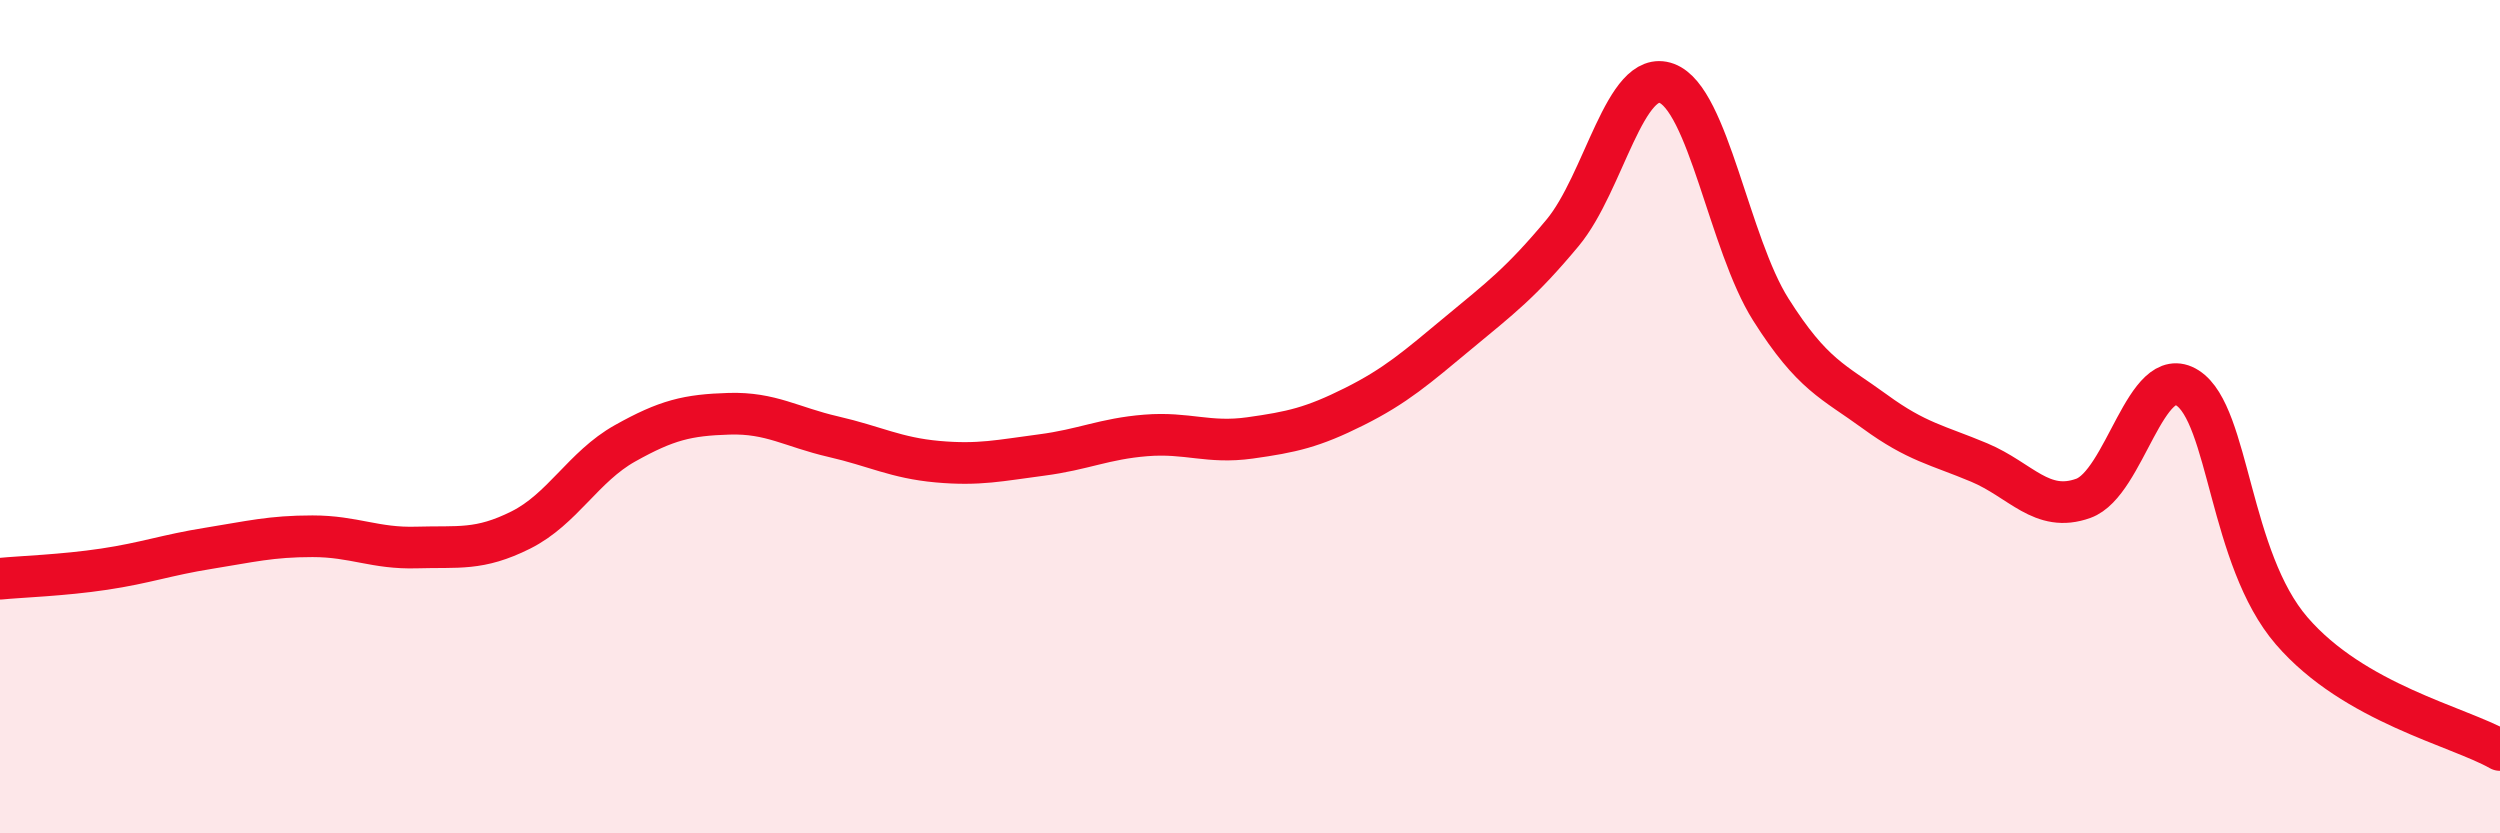
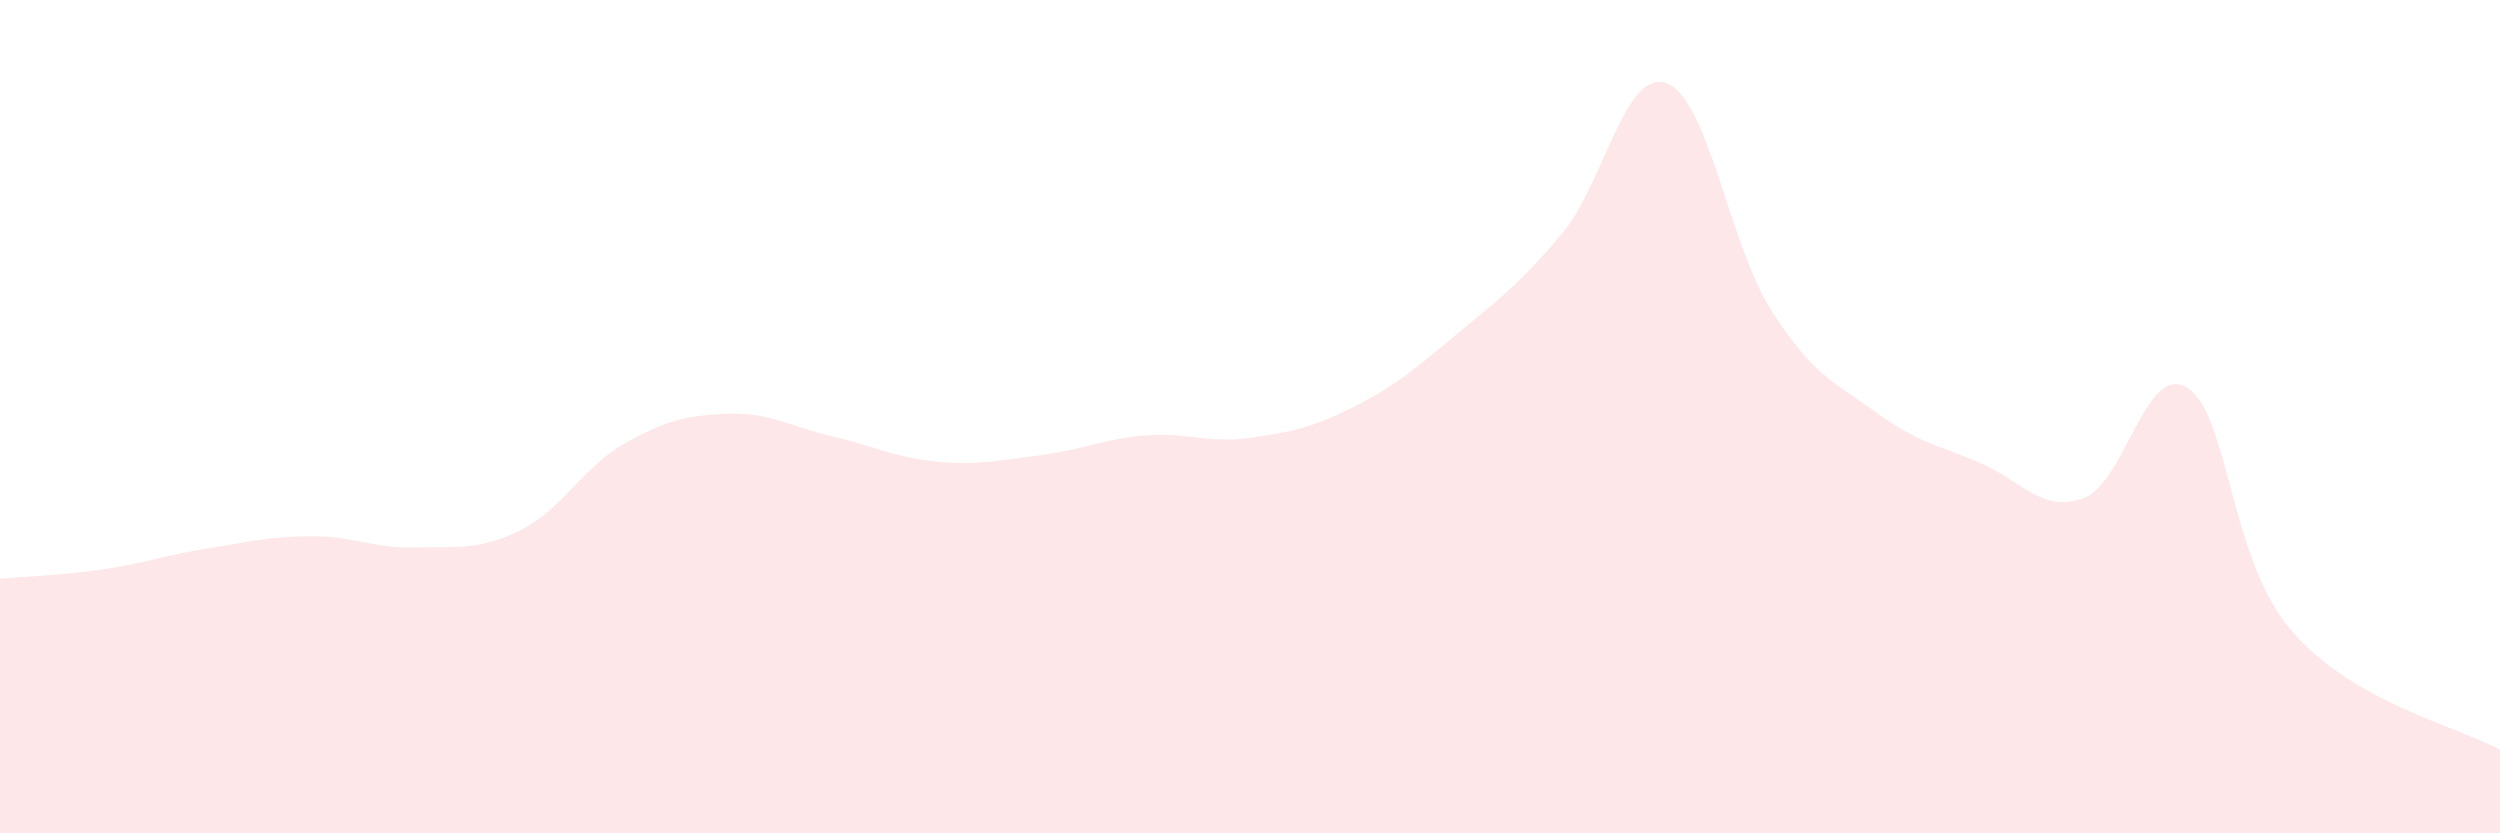
<svg xmlns="http://www.w3.org/2000/svg" width="60" height="20" viewBox="0 0 60 20">
  <path d="M 0,13.89 C 0.5,13.84 1.5,13.81 2.5,13.66 C 3.5,13.51 4,13.32 5,13.16 C 6,13 6.5,12.87 7.5,12.87 C 8.5,12.87 9,13.17 10,13.14 C 11,13.11 11.5,13.22 12.5,12.72 C 13.5,12.22 14,11.2 15,10.64 C 16,10.08 16.5,9.96 17.5,9.93 C 18.5,9.9 19,10.25 20,10.48 C 21,10.71 21.5,10.99 22.5,11.08 C 23.5,11.17 24,11.05 25,10.92 C 26,10.79 26.5,10.53 27.5,10.45 C 28.5,10.37 29,10.65 30,10.51 C 31,10.37 31.5,10.26 32.5,9.76 C 33.5,9.26 34,8.82 35,7.99 C 36,7.16 36.5,6.79 37.5,5.59 C 38.5,4.39 39,1.63 40,2 C 41,2.37 41.5,5.85 42.5,7.43 C 43.5,9.01 44,9.15 45,9.88 C 46,10.61 46.5,10.68 47.5,11.1 C 48.5,11.52 49,12.32 50,11.96 C 51,11.6 51.5,8.67 52.5,9.31 C 53.5,9.95 53.5,13.4 55,15.14 C 56.5,16.88 59,17.43 60,18L60 20L0 20Z" fill="#EB0A25" opacity="0.1" stroke-linecap="round" stroke-linejoin="round" />
-   <path d="M 0,13.89 C 0.5,13.84 1.5,13.81 2.5,13.66 C 3.5,13.51 4,13.32 5,13.16 C 6,13 6.5,12.87 7.5,12.87 C 8.5,12.87 9,13.17 10,13.14 C 11,13.11 11.5,13.22 12.5,12.72 C 13.5,12.22 14,11.2 15,10.64 C 16,10.08 16.5,9.96 17.5,9.93 C 18.5,9.9 19,10.25 20,10.48 C 21,10.71 21.5,10.99 22.5,11.08 C 23.5,11.17 24,11.05 25,10.92 C 26,10.79 26.5,10.53 27.5,10.45 C 28.5,10.37 29,10.65 30,10.51 C 31,10.37 31.5,10.26 32.5,9.76 C 33.5,9.26 34,8.82 35,7.99 C 36,7.16 36.5,6.79 37.5,5.59 C 38.5,4.39 39,1.63 40,2 C 41,2.37 41.5,5.85 42.5,7.43 C 43.5,9.01 44,9.15 45,9.88 C 46,10.61 46.5,10.68 47.5,11.1 C 48.5,11.52 49,12.32 50,11.96 C 51,11.6 51.5,8.67 52.5,9.31 C 53.5,9.95 53.5,13.4 55,15.14 C 56.5,16.88 59,17.43 60,18" stroke="#EB0A25" stroke-width="1" fill="none" stroke-linecap="round" stroke-linejoin="round" />
</svg>